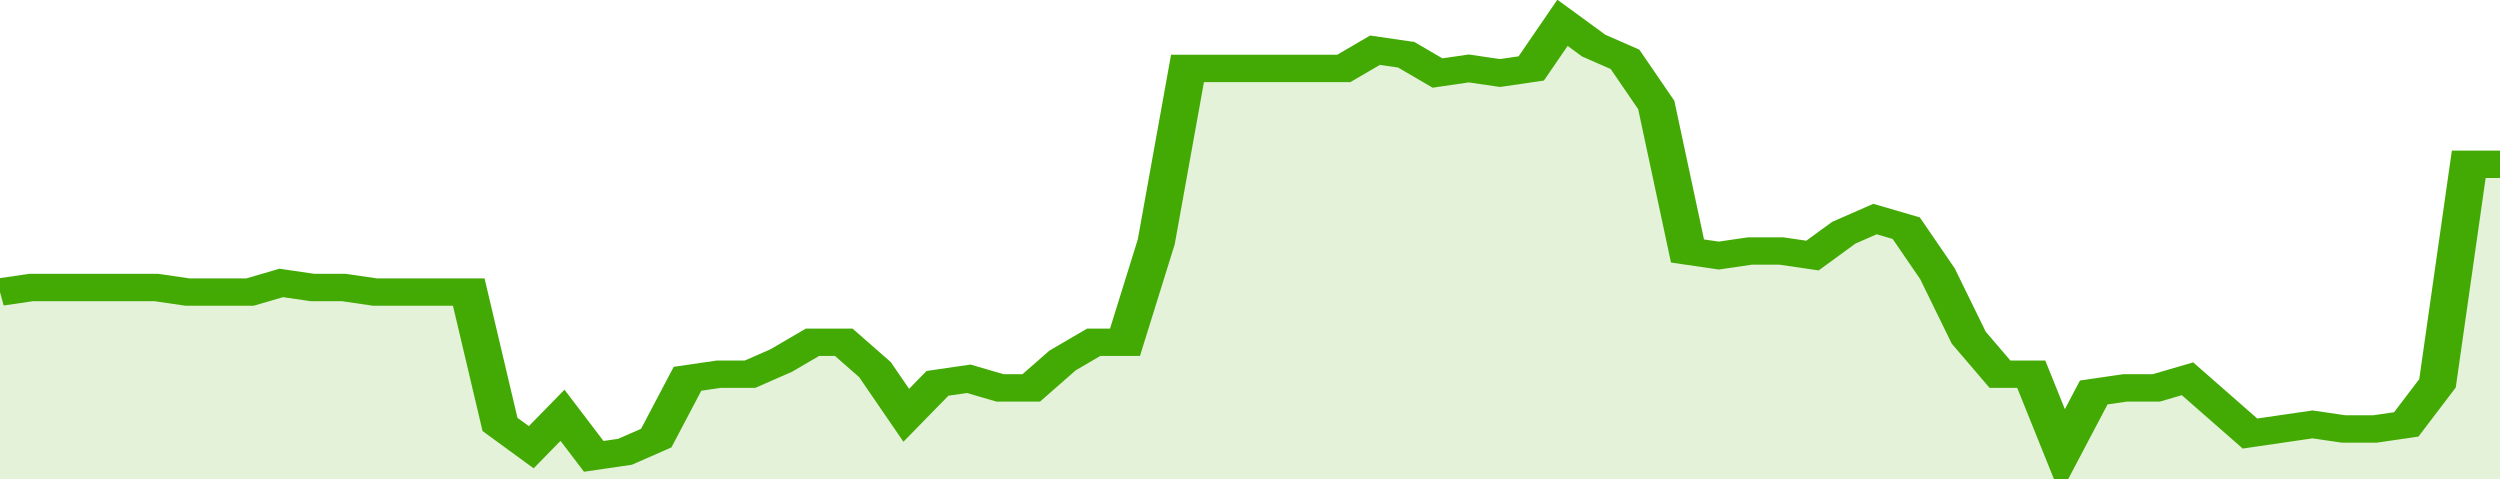
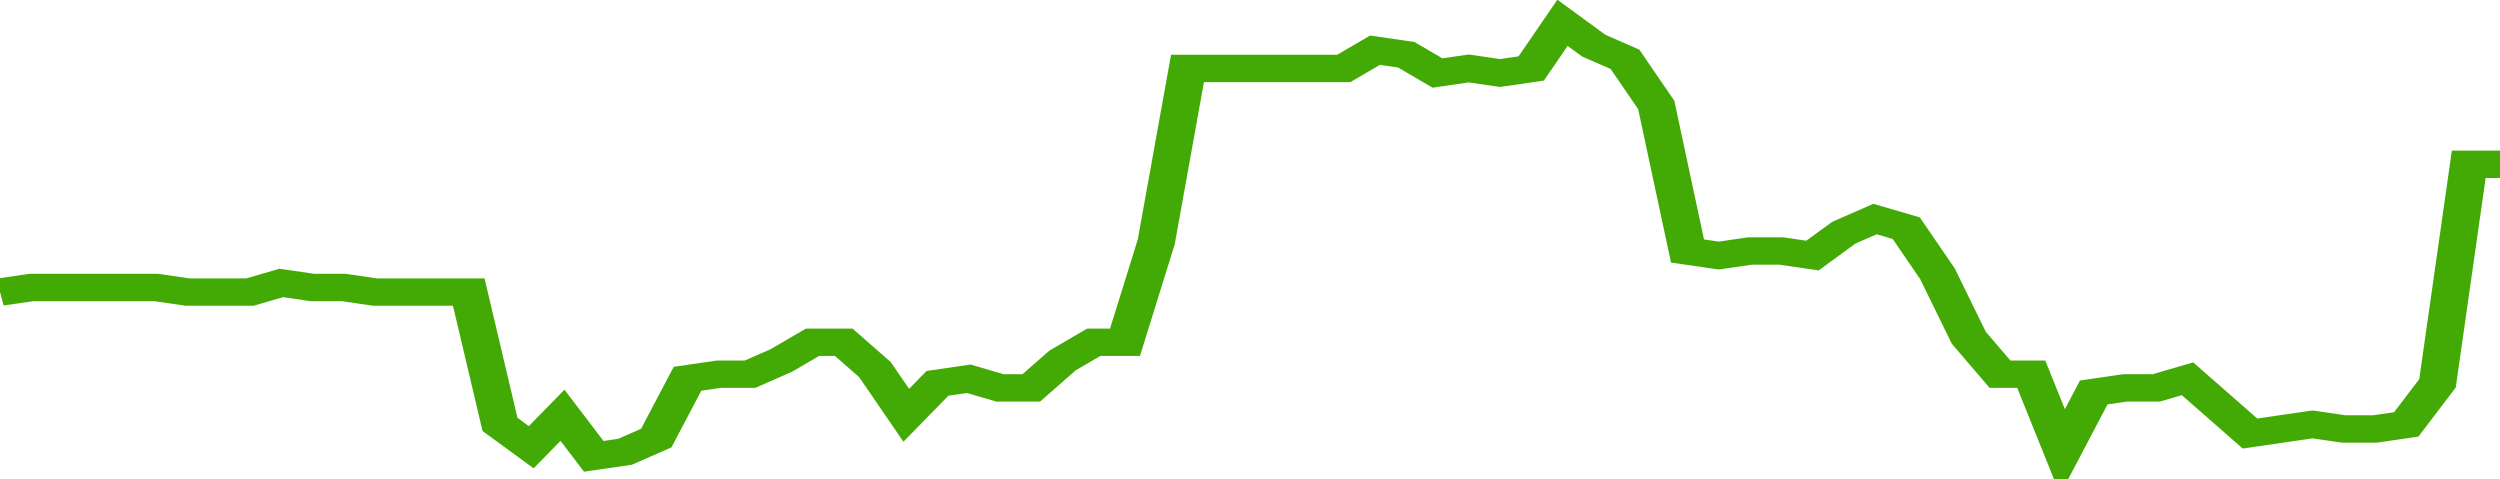
<svg xmlns="http://www.w3.org/2000/svg" viewBox="0 0 400 105" width="120" height="23" preserveAspectRatio="none">
  <polyline fill="none" stroke="#43AA05" stroke-width="6" points="0, 64 5, 63 10, 63 15, 63 20, 63 25, 63 30, 64 35, 64 40, 64 45, 62 50, 63 55, 63 60, 64 65, 64 70, 64 75, 64 80, 93 85, 98 90, 91 95, 100 100, 99 105, 96 110, 83 115, 82 120, 82 125, 79 130, 75 135, 75 140, 81 145, 91 150, 84 155, 83 160, 85 165, 85 170, 79 175, 75 180, 75 185, 53 190, 15 195, 15 200, 15 205, 15 210, 15 215, 15 220, 11 225, 12 230, 16 235, 15 240, 16 245, 15 250, 5 255, 10 260, 13 265, 23 270, 55 275, 56 280, 55 285, 55 290, 56 295, 51 300, 48 305, 50 310, 60 315, 74 320, 82 325, 82 330, 99 335, 86 340, 85 345, 85 350, 83 355, 89 360, 95 365, 94 370, 93 375, 94 380, 94 385, 93 390, 84 395, 36 400, 36 400, 36 "> </polyline>
-   <polygon fill="#43AA05" opacity="0.15" points="0, 105 0, 64 5, 63 10, 63 15, 63 20, 63 25, 63 30, 64 35, 64 40, 64 45, 62 50, 63 55, 63 60, 64 65, 64 70, 64 75, 64 80, 93 85, 98 90, 91 95, 100 100, 99 105, 96 110, 83 115, 82 120, 82 125, 79 130, 75 135, 75 140, 81 145, 91 150, 84 155, 83 160, 85 165, 85 170, 79 175, 75 180, 75 185, 53 190, 15 195, 15 200, 15 205, 15 210, 15 215, 15 220, 11 225, 12 230, 16 235, 15 240, 16 245, 15 250, 5 255, 10 260, 13 265, 23 270, 55 275, 56 280, 55 285, 55 290, 56 295, 51 300, 48 305, 50 310, 60 315, 74 320, 82 325, 82 330, 99 335, 86 340, 85 345, 85 350, 83 355, 89 360, 95 365, 94 370, 93 375, 94 380, 94 385, 93 390, 84 395, 36 400, 36 400, 105 " />
</svg>